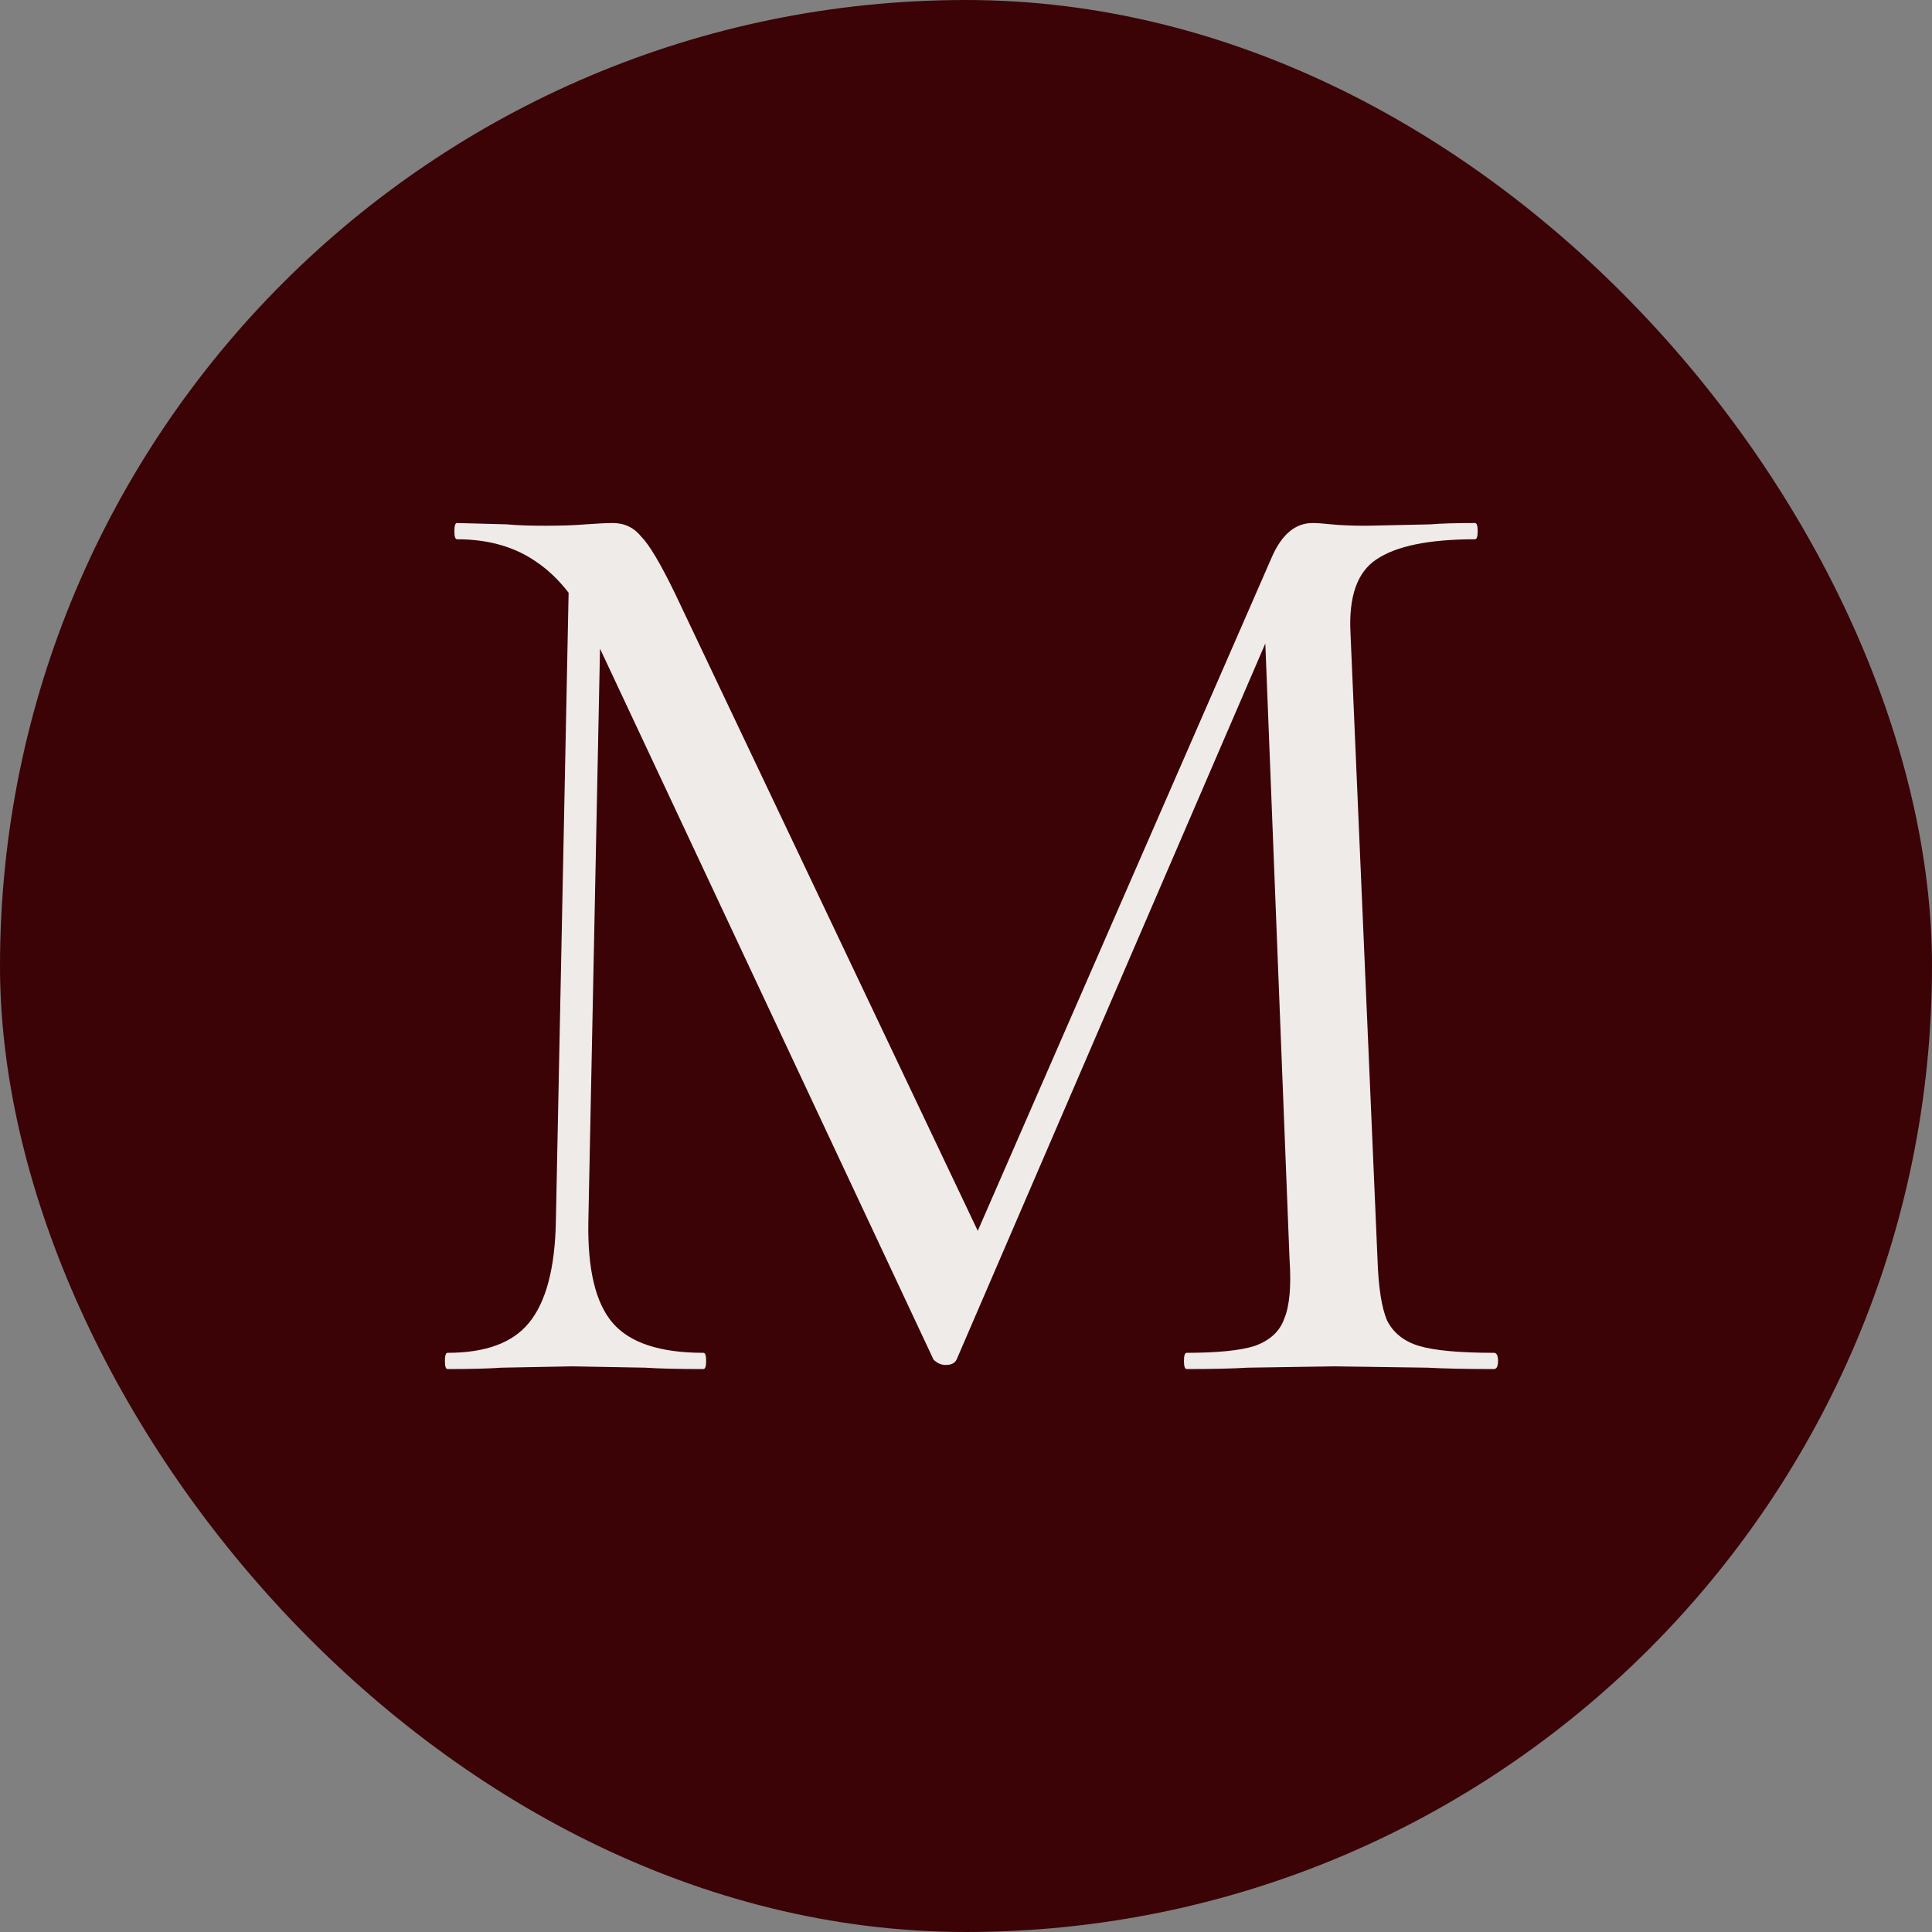
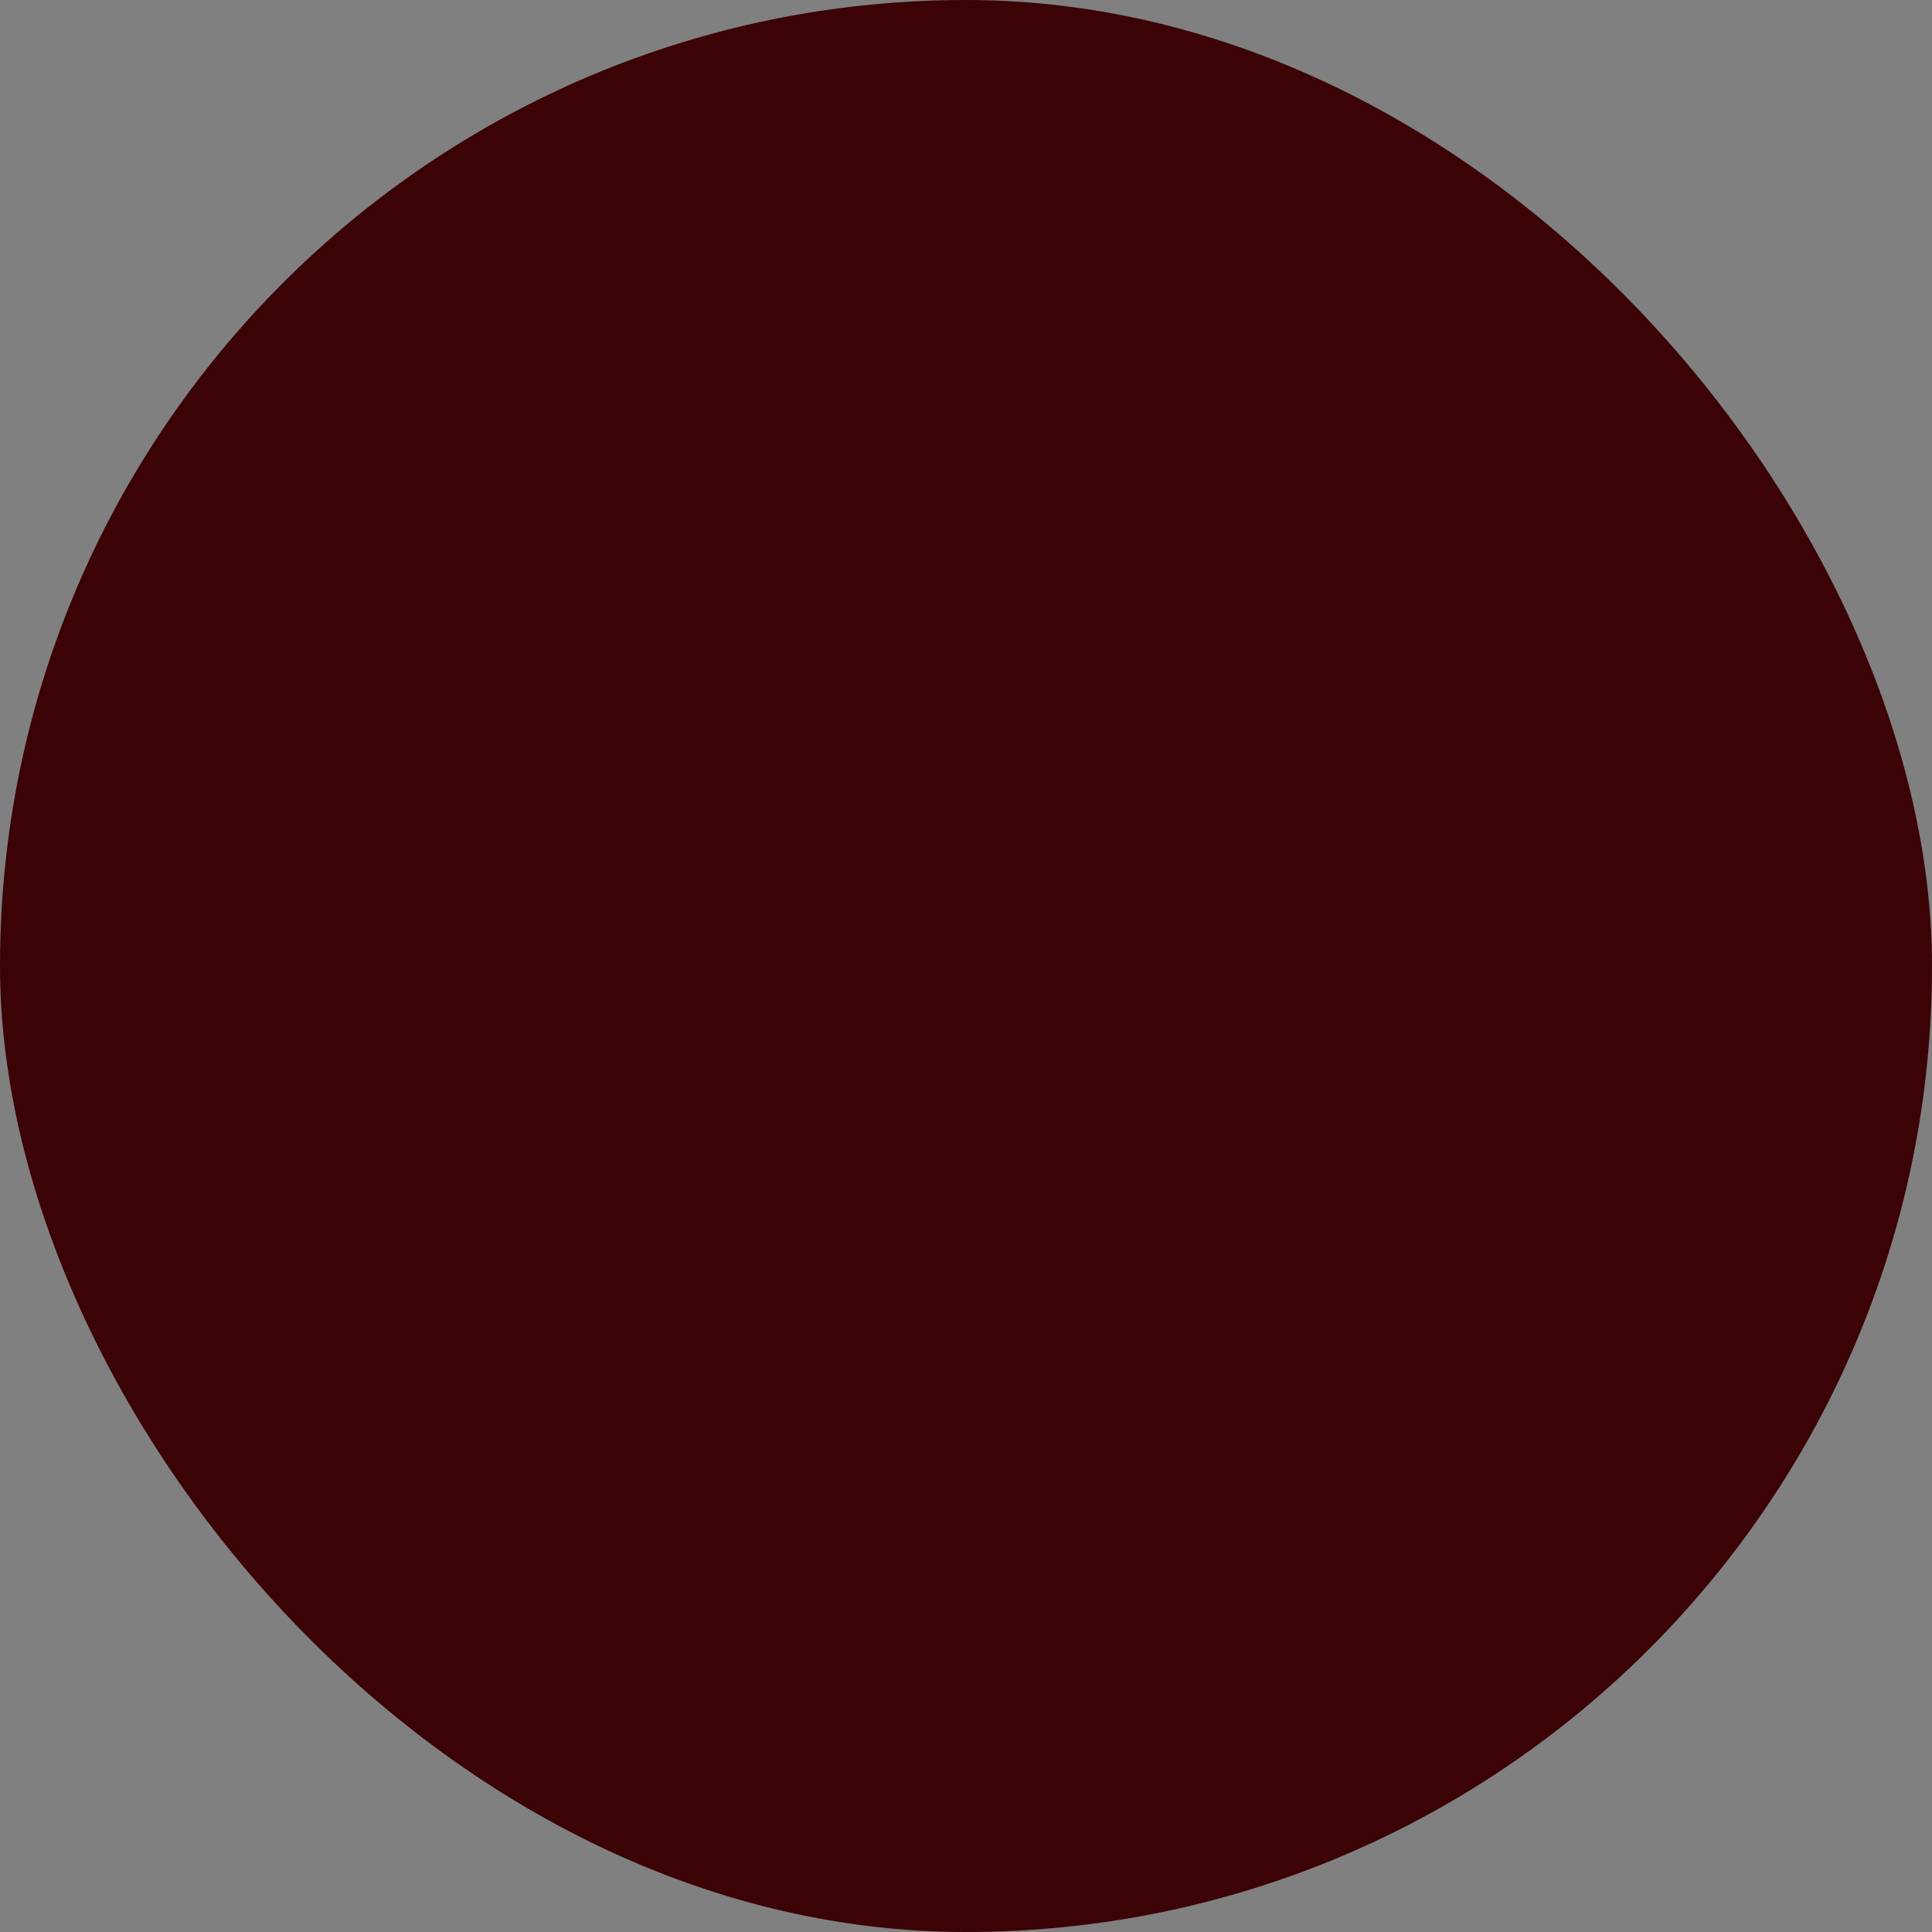
<svg xmlns="http://www.w3.org/2000/svg" width="32" height="32" viewBox="0 0 32 32" fill="none">
  <rect x="0" y="0" width="32" height="32" fill="#808080" stroke="none" />
  <rect width="32" height="32" rx="16" fill="#3B0306" />
-   <path d="M9.431 9.179L9.969 9.224L9.745 20.232C9.73 21.024 9.865 21.585 10.149 21.913C10.433 22.242 10.933 22.407 11.651 22.407C11.681 22.407 11.696 22.452 11.696 22.541C11.696 22.631 11.681 22.676 11.651 22.676C11.232 22.676 10.911 22.668 10.687 22.653L9.476 22.631L8.31 22.653C8.101 22.668 7.802 22.676 7.413 22.676C7.384 22.676 7.369 22.631 7.369 22.541C7.369 22.452 7.384 22.407 7.413 22.407C8.041 22.407 8.49 22.242 8.759 21.913C9.043 21.57 9.192 21.009 9.207 20.232L9.431 9.179ZM24.744 22.407C24.789 22.407 24.812 22.452 24.812 22.541C24.812 22.631 24.789 22.676 24.744 22.676C24.281 22.676 23.915 22.668 23.646 22.653L22.099 22.631L20.664 22.653C20.425 22.668 20.088 22.676 19.655 22.676C19.625 22.676 19.61 22.631 19.61 22.541C19.61 22.452 19.625 22.407 19.655 22.407C20.163 22.407 20.537 22.369 20.776 22.295C21.03 22.205 21.195 22.055 21.269 21.846C21.359 21.637 21.389 21.308 21.359 20.86L20.933 10.031L21.673 8.999L15.844 22.519C15.814 22.579 15.754 22.608 15.664 22.608C15.589 22.608 15.522 22.579 15.462 22.519L9.835 10.524C9.581 9.971 9.267 9.567 8.893 9.313C8.534 9.059 8.094 8.932 7.57 8.932C7.54 8.932 7.526 8.887 7.526 8.798C7.526 8.708 7.54 8.663 7.57 8.663L8.4 8.685C8.549 8.7 8.759 8.708 9.028 8.708C9.297 8.708 9.521 8.7 9.7 8.685C9.895 8.671 10.044 8.663 10.149 8.663C10.343 8.663 10.5 8.738 10.62 8.887C10.754 9.022 10.941 9.336 11.18 9.829L16.292 20.591L15.597 21.756L21.067 9.224C21.232 8.85 21.456 8.663 21.74 8.663C21.815 8.663 21.919 8.671 22.054 8.685C22.203 8.7 22.398 8.708 22.637 8.708L23.691 8.685C23.855 8.671 24.102 8.663 24.43 8.663C24.46 8.663 24.475 8.708 24.475 8.798C24.475 8.887 24.46 8.932 24.43 8.932C23.668 8.932 23.123 9.044 22.794 9.268C22.48 9.478 22.338 9.881 22.368 10.479L22.816 20.86C22.831 21.323 22.884 21.659 22.973 21.869C23.078 22.078 23.257 22.22 23.511 22.295C23.765 22.369 24.176 22.407 24.744 22.407Z" fill="#EFEBE9" />
</svg>